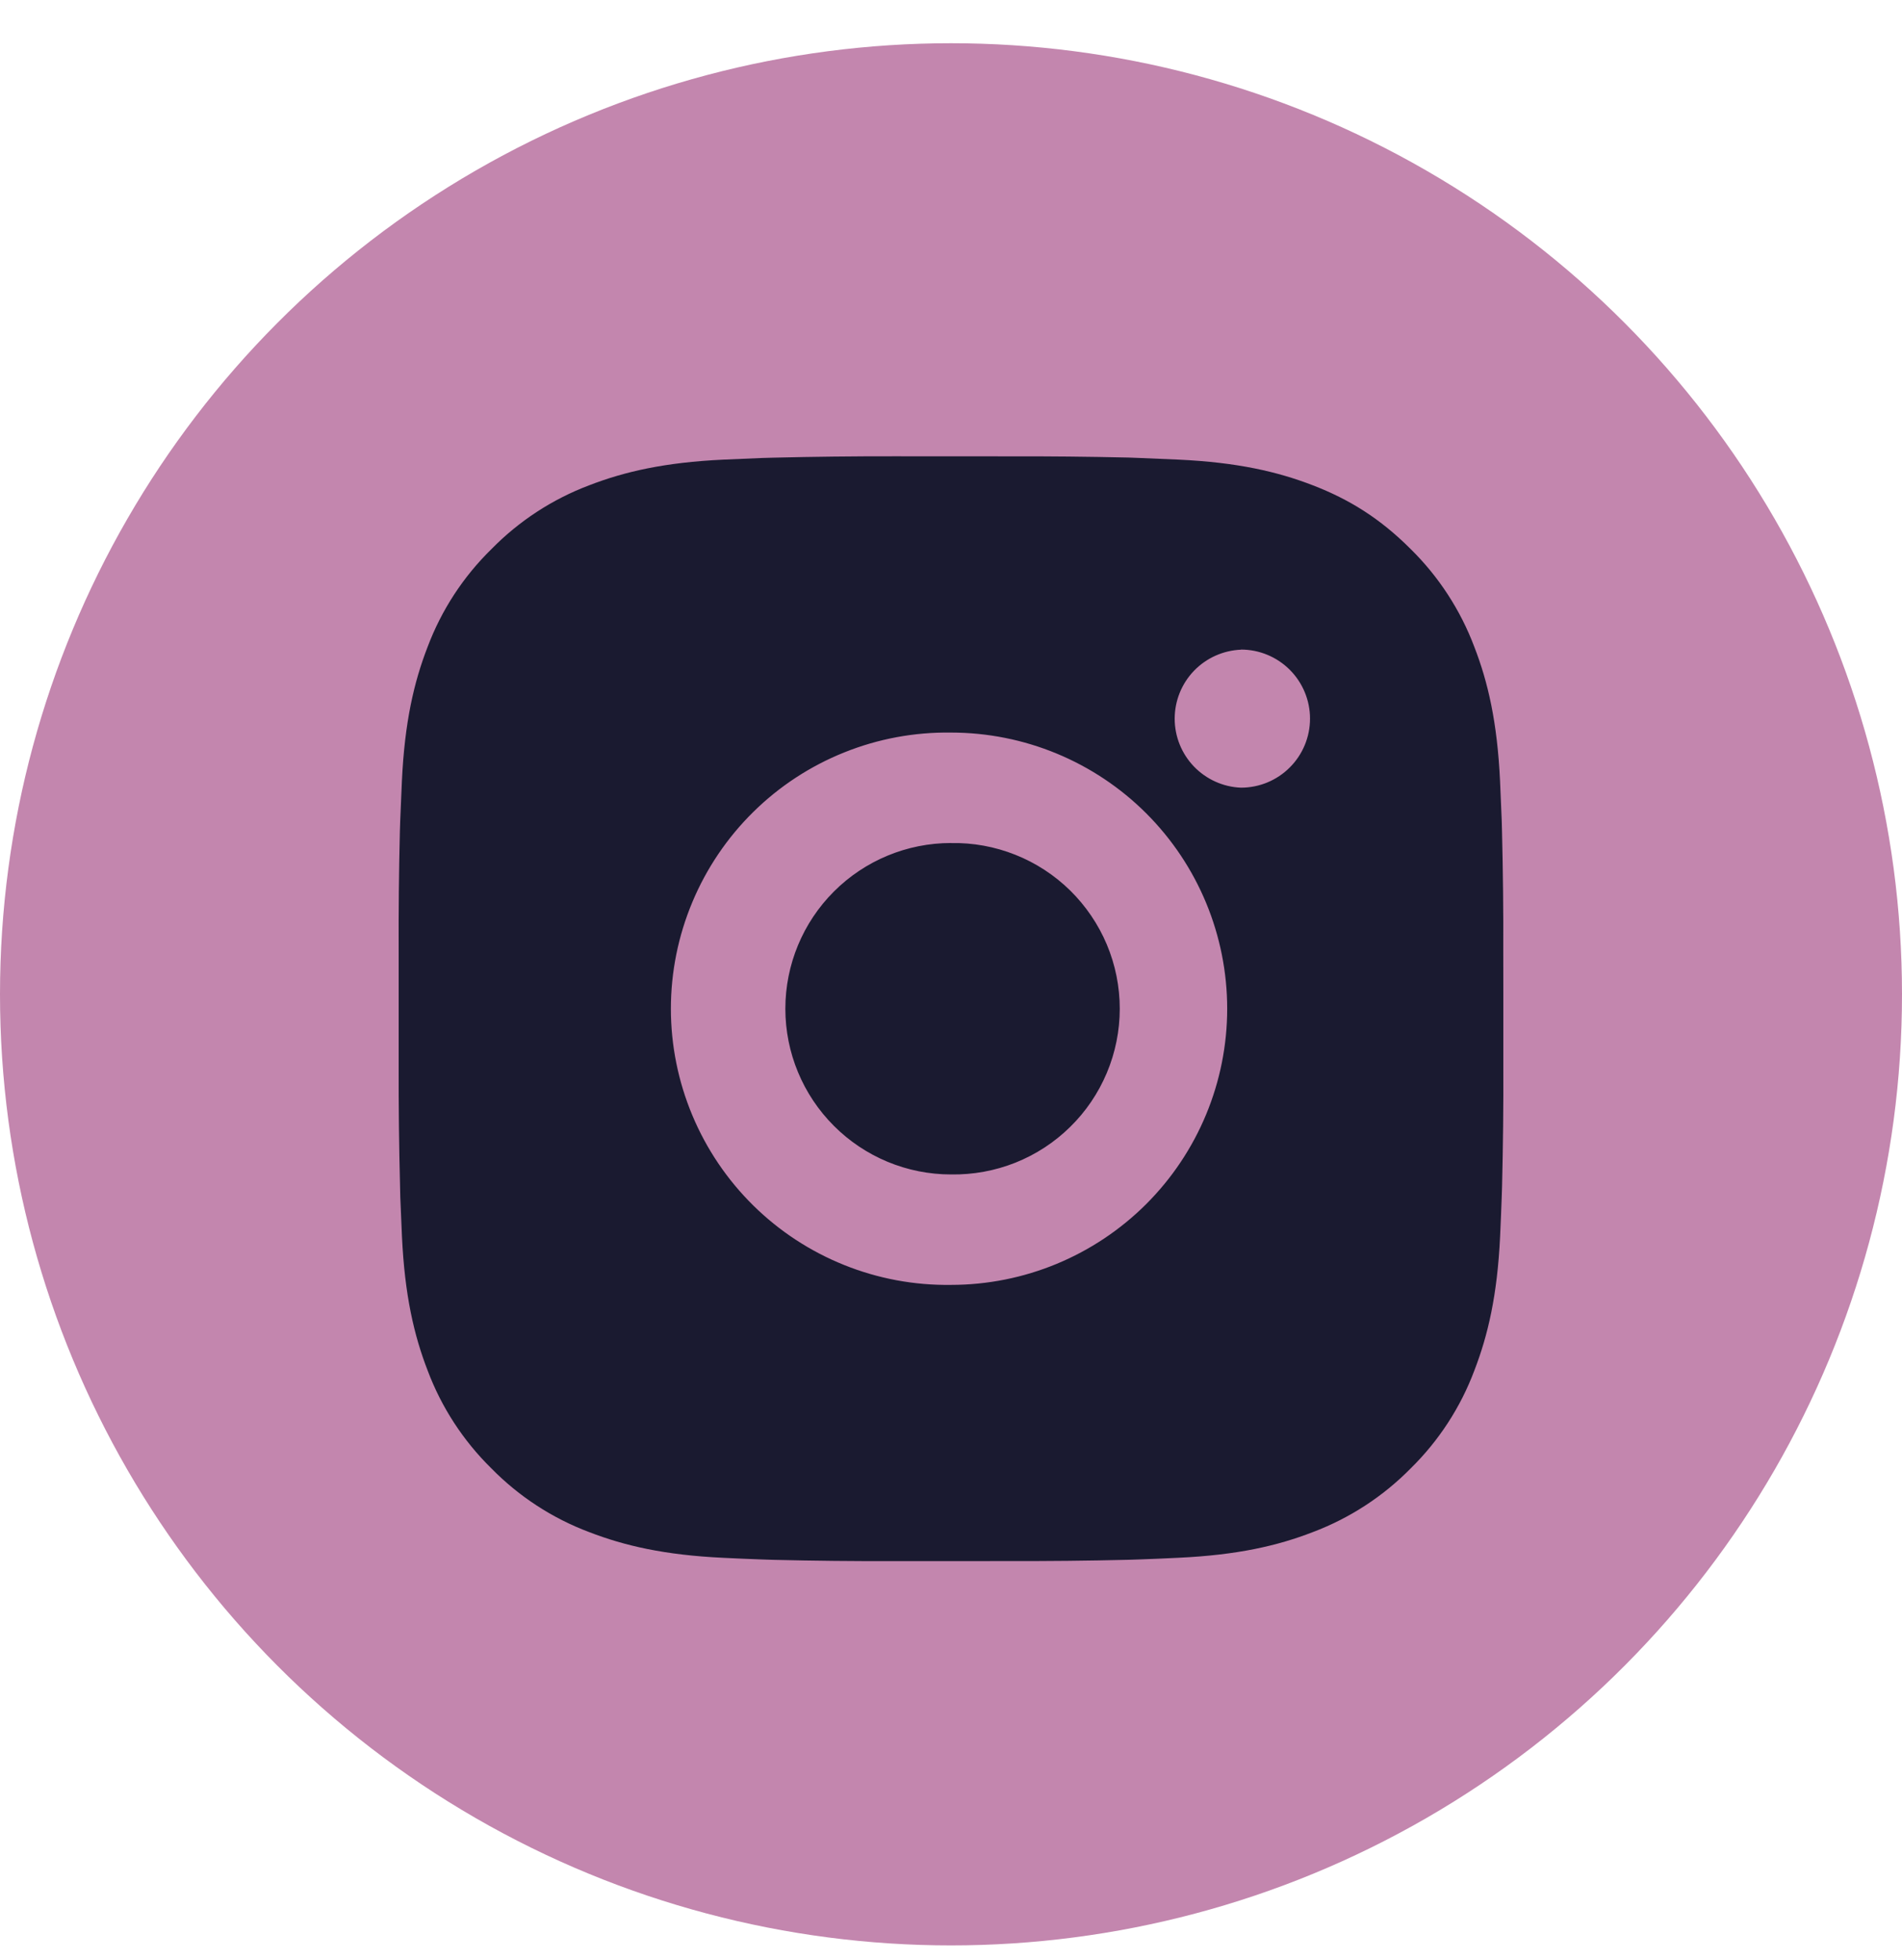
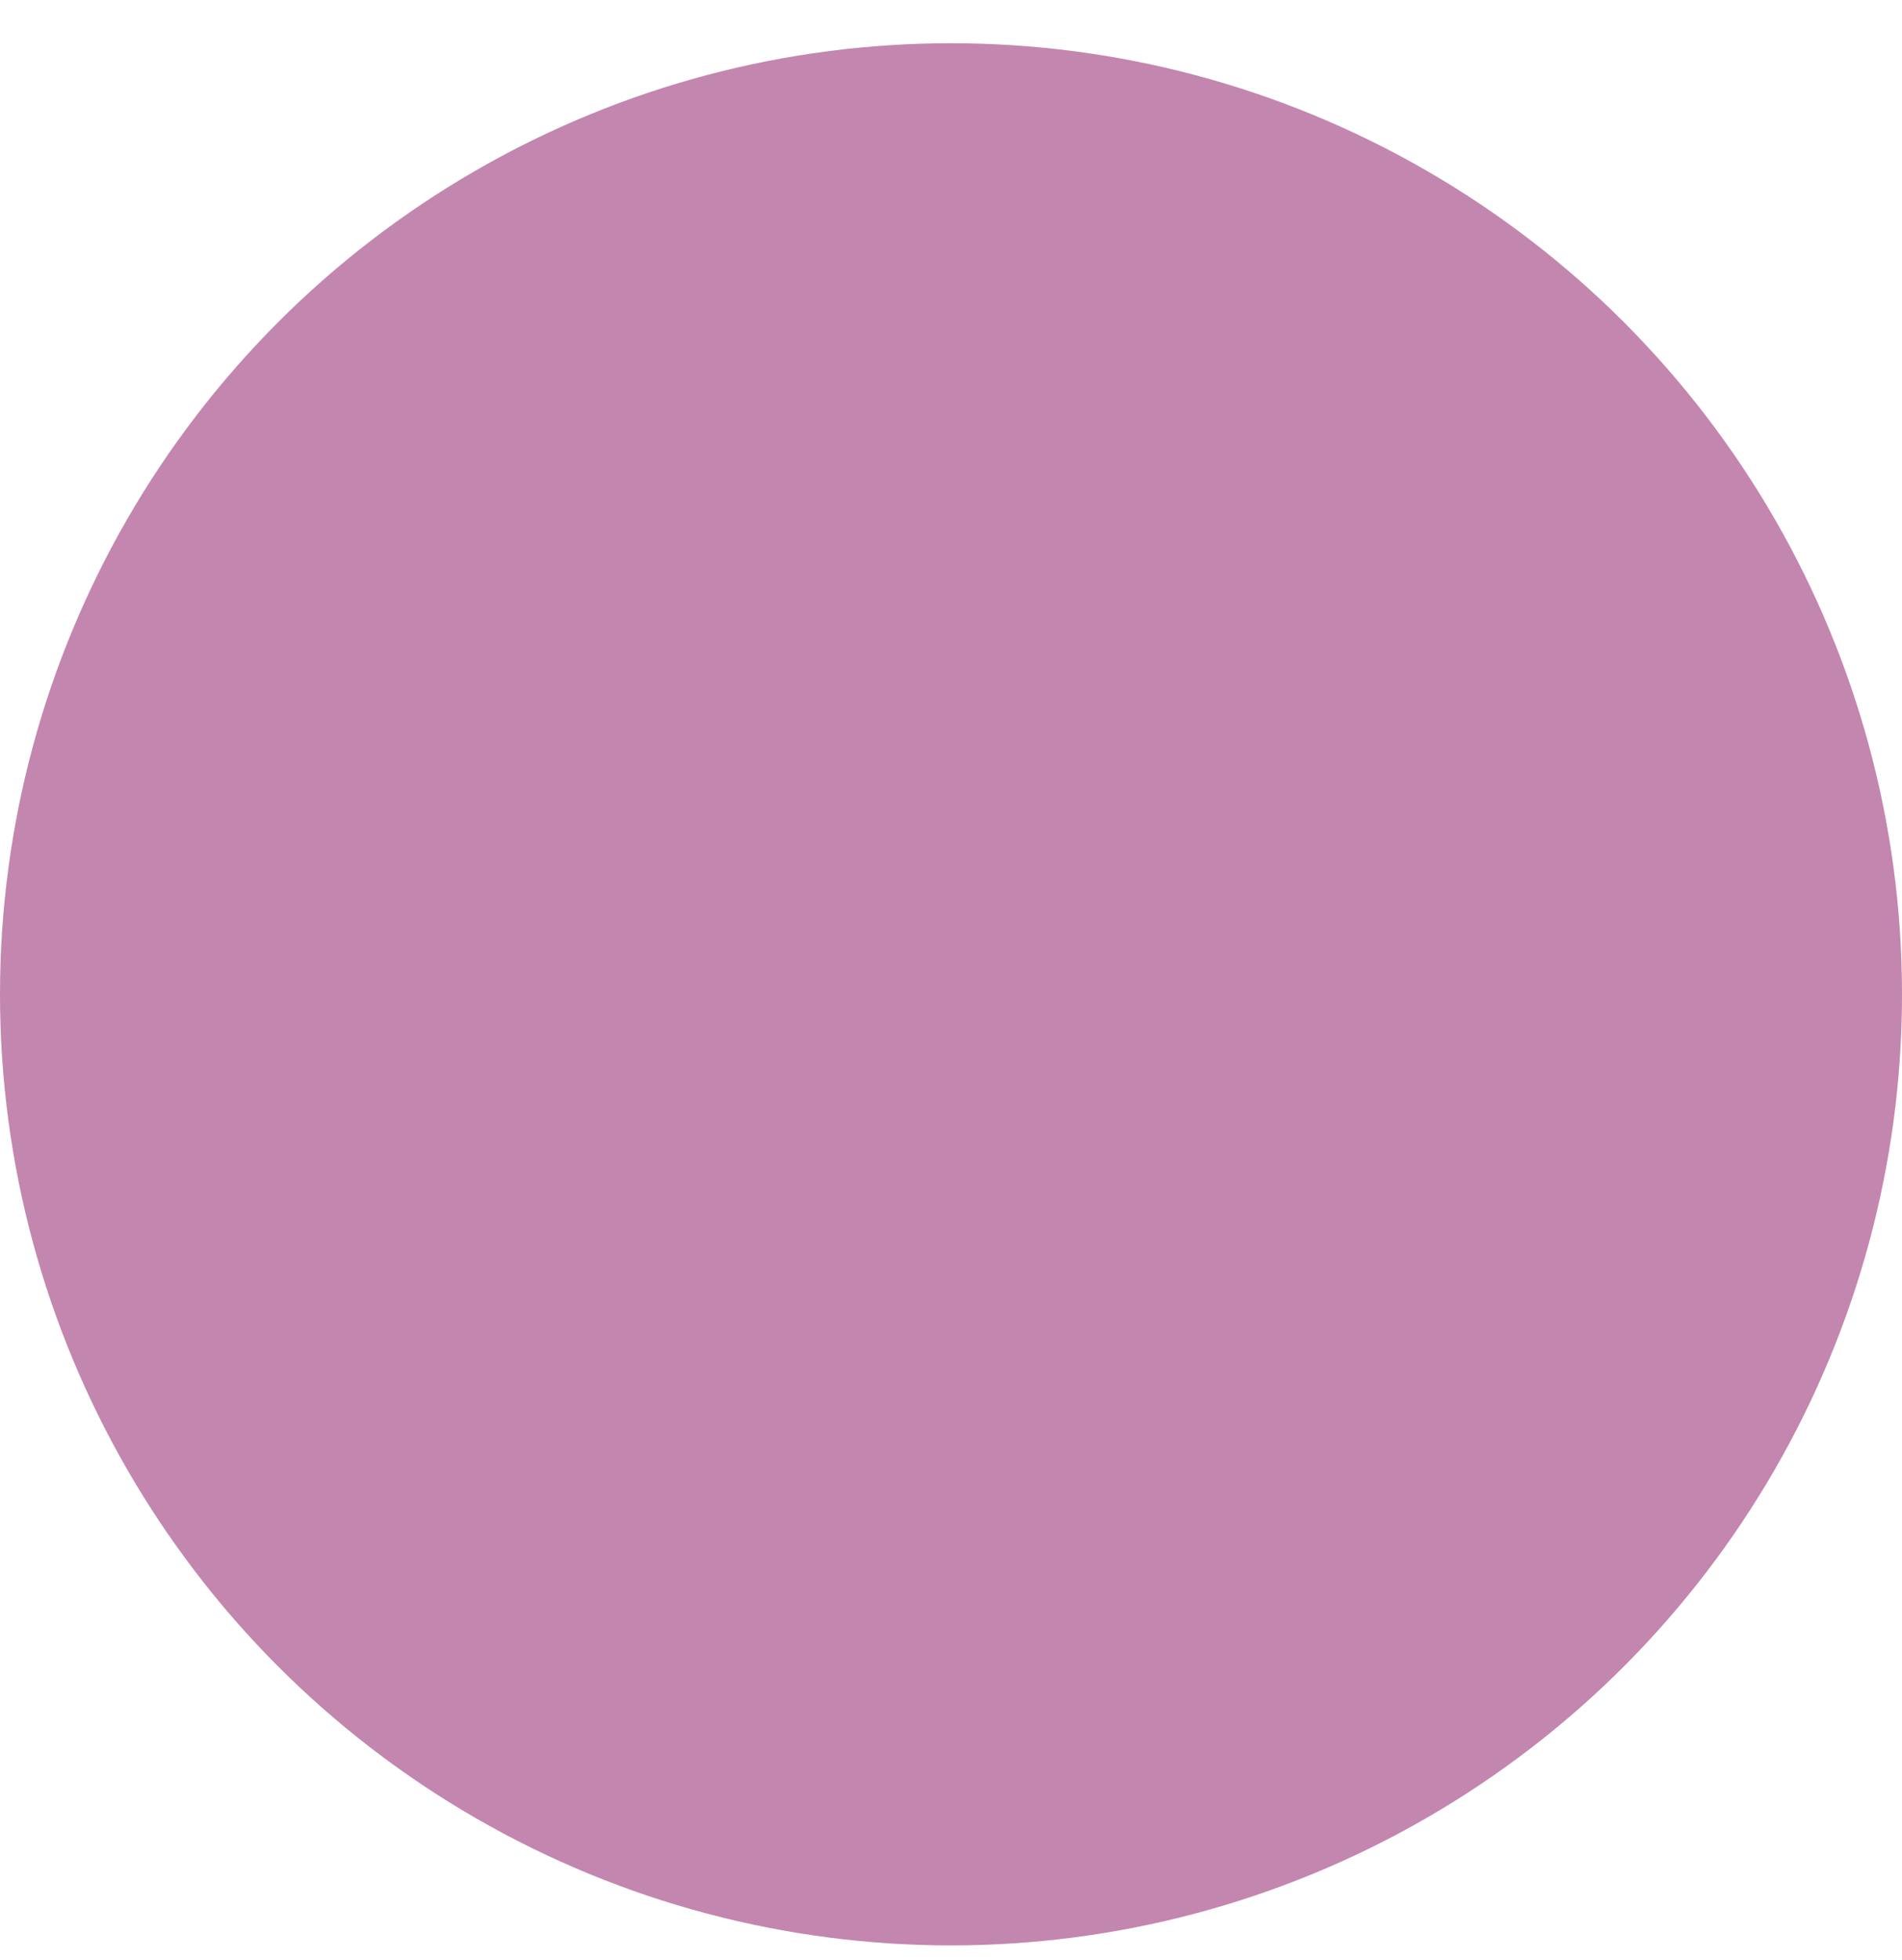
<svg xmlns="http://www.w3.org/2000/svg" width="33" height="34" viewBox="0 0 33 34" fill="none">
  <circle cx="16.5" cy="17.25" r="16.5" fill="#C386AE" />
-   <path d="M17.485 7.917C18.184 7.915 18.884 7.922 19.583 7.938L19.769 7.945C19.983 7.953 20.195 7.962 20.451 7.974C21.471 8.022 22.166 8.183 22.777 8.419C23.41 8.663 23.942 8.992 24.475 9.525C24.962 10.004 25.339 10.583 25.58 11.223C25.817 11.833 25.978 12.53 26.026 13.549C26.037 13.804 26.047 14.017 26.055 14.232L26.06 14.418C26.077 15.116 26.085 15.815 26.082 16.514L26.083 17.229V18.485C26.086 19.184 26.078 19.883 26.061 20.582L26.055 20.768C26.048 20.983 26.038 21.195 26.027 21.451C25.979 22.47 25.816 23.166 25.58 23.777C25.34 24.417 24.963 24.996 24.475 25.475C23.996 25.962 23.416 26.339 22.777 26.58C22.166 26.817 21.471 26.977 20.451 27.025C20.195 27.037 19.983 27.047 19.769 27.054L19.583 27.06C18.884 27.077 18.184 27.084 17.485 27.082L16.77 27.083H15.516C14.816 27.085 14.117 27.078 13.418 27.061L13.232 27.055C13.005 27.047 12.777 27.037 12.55 27.026C11.53 26.978 10.834 26.816 10.223 26.58C9.583 26.34 9.004 25.962 8.526 25.475C8.038 24.996 7.66 24.416 7.42 23.777C7.183 23.166 7.022 22.47 6.974 21.451C6.963 21.223 6.954 20.996 6.945 20.768L6.941 20.582C6.923 19.883 6.915 19.184 6.917 18.485V16.514C6.914 15.815 6.921 15.116 6.938 14.418L6.944 14.232C6.952 14.017 6.962 13.804 6.973 13.549C7.021 12.529 7.182 11.834 7.419 11.223C7.66 10.583 8.038 10.004 8.527 9.526C9.005 9.038 9.584 8.66 10.223 8.419C10.834 8.183 11.529 8.022 12.55 7.974L13.232 7.945L13.418 7.94C14.117 7.923 14.816 7.915 15.515 7.916L17.485 7.917ZM16.5 12.709C15.865 12.7 15.235 12.817 14.646 13.054C14.056 13.291 13.52 13.642 13.068 14.088C12.616 14.534 12.257 15.065 12.012 15.651C11.767 16.236 11.64 16.865 11.64 17.5C11.64 18.135 11.767 18.764 12.012 19.349C12.257 19.935 12.616 20.466 13.068 20.912C13.52 21.358 14.056 21.709 14.646 21.946C15.235 22.183 15.865 22.3 16.5 22.291C17.771 22.291 18.989 21.786 19.888 20.888C20.787 19.989 21.292 18.77 21.292 17.5C21.292 16.229 20.787 15.01 19.888 14.111C18.989 13.213 17.771 12.709 16.5 12.709ZM16.5 14.626C16.882 14.618 17.261 14.688 17.616 14.829C17.971 14.97 18.294 15.181 18.567 15.448C18.839 15.716 19.056 16.035 19.204 16.387C19.352 16.739 19.428 17.118 19.428 17.5C19.428 17.881 19.352 18.26 19.204 18.612C19.056 18.964 18.84 19.284 18.567 19.551C18.295 19.819 17.972 20.029 17.617 20.171C17.262 20.312 16.883 20.381 16.501 20.375C15.738 20.375 15.007 20.072 14.468 19.532C13.929 18.993 13.626 18.262 13.626 17.5C13.626 16.737 13.929 16.006 14.468 15.467C15.007 14.928 15.738 14.625 16.501 14.625L16.5 14.626ZM21.531 11.271C21.222 11.284 20.93 11.415 20.715 11.638C20.501 11.861 20.381 12.159 20.381 12.468C20.381 12.778 20.501 13.075 20.715 13.298C20.93 13.521 21.222 13.653 21.531 13.665C21.849 13.665 22.154 13.539 22.378 13.314C22.603 13.09 22.729 12.785 22.729 12.467C22.729 12.15 22.603 11.845 22.378 11.62C22.154 11.396 21.849 11.269 21.531 11.269V11.271Z" fill="#1A1A30" />
</svg>